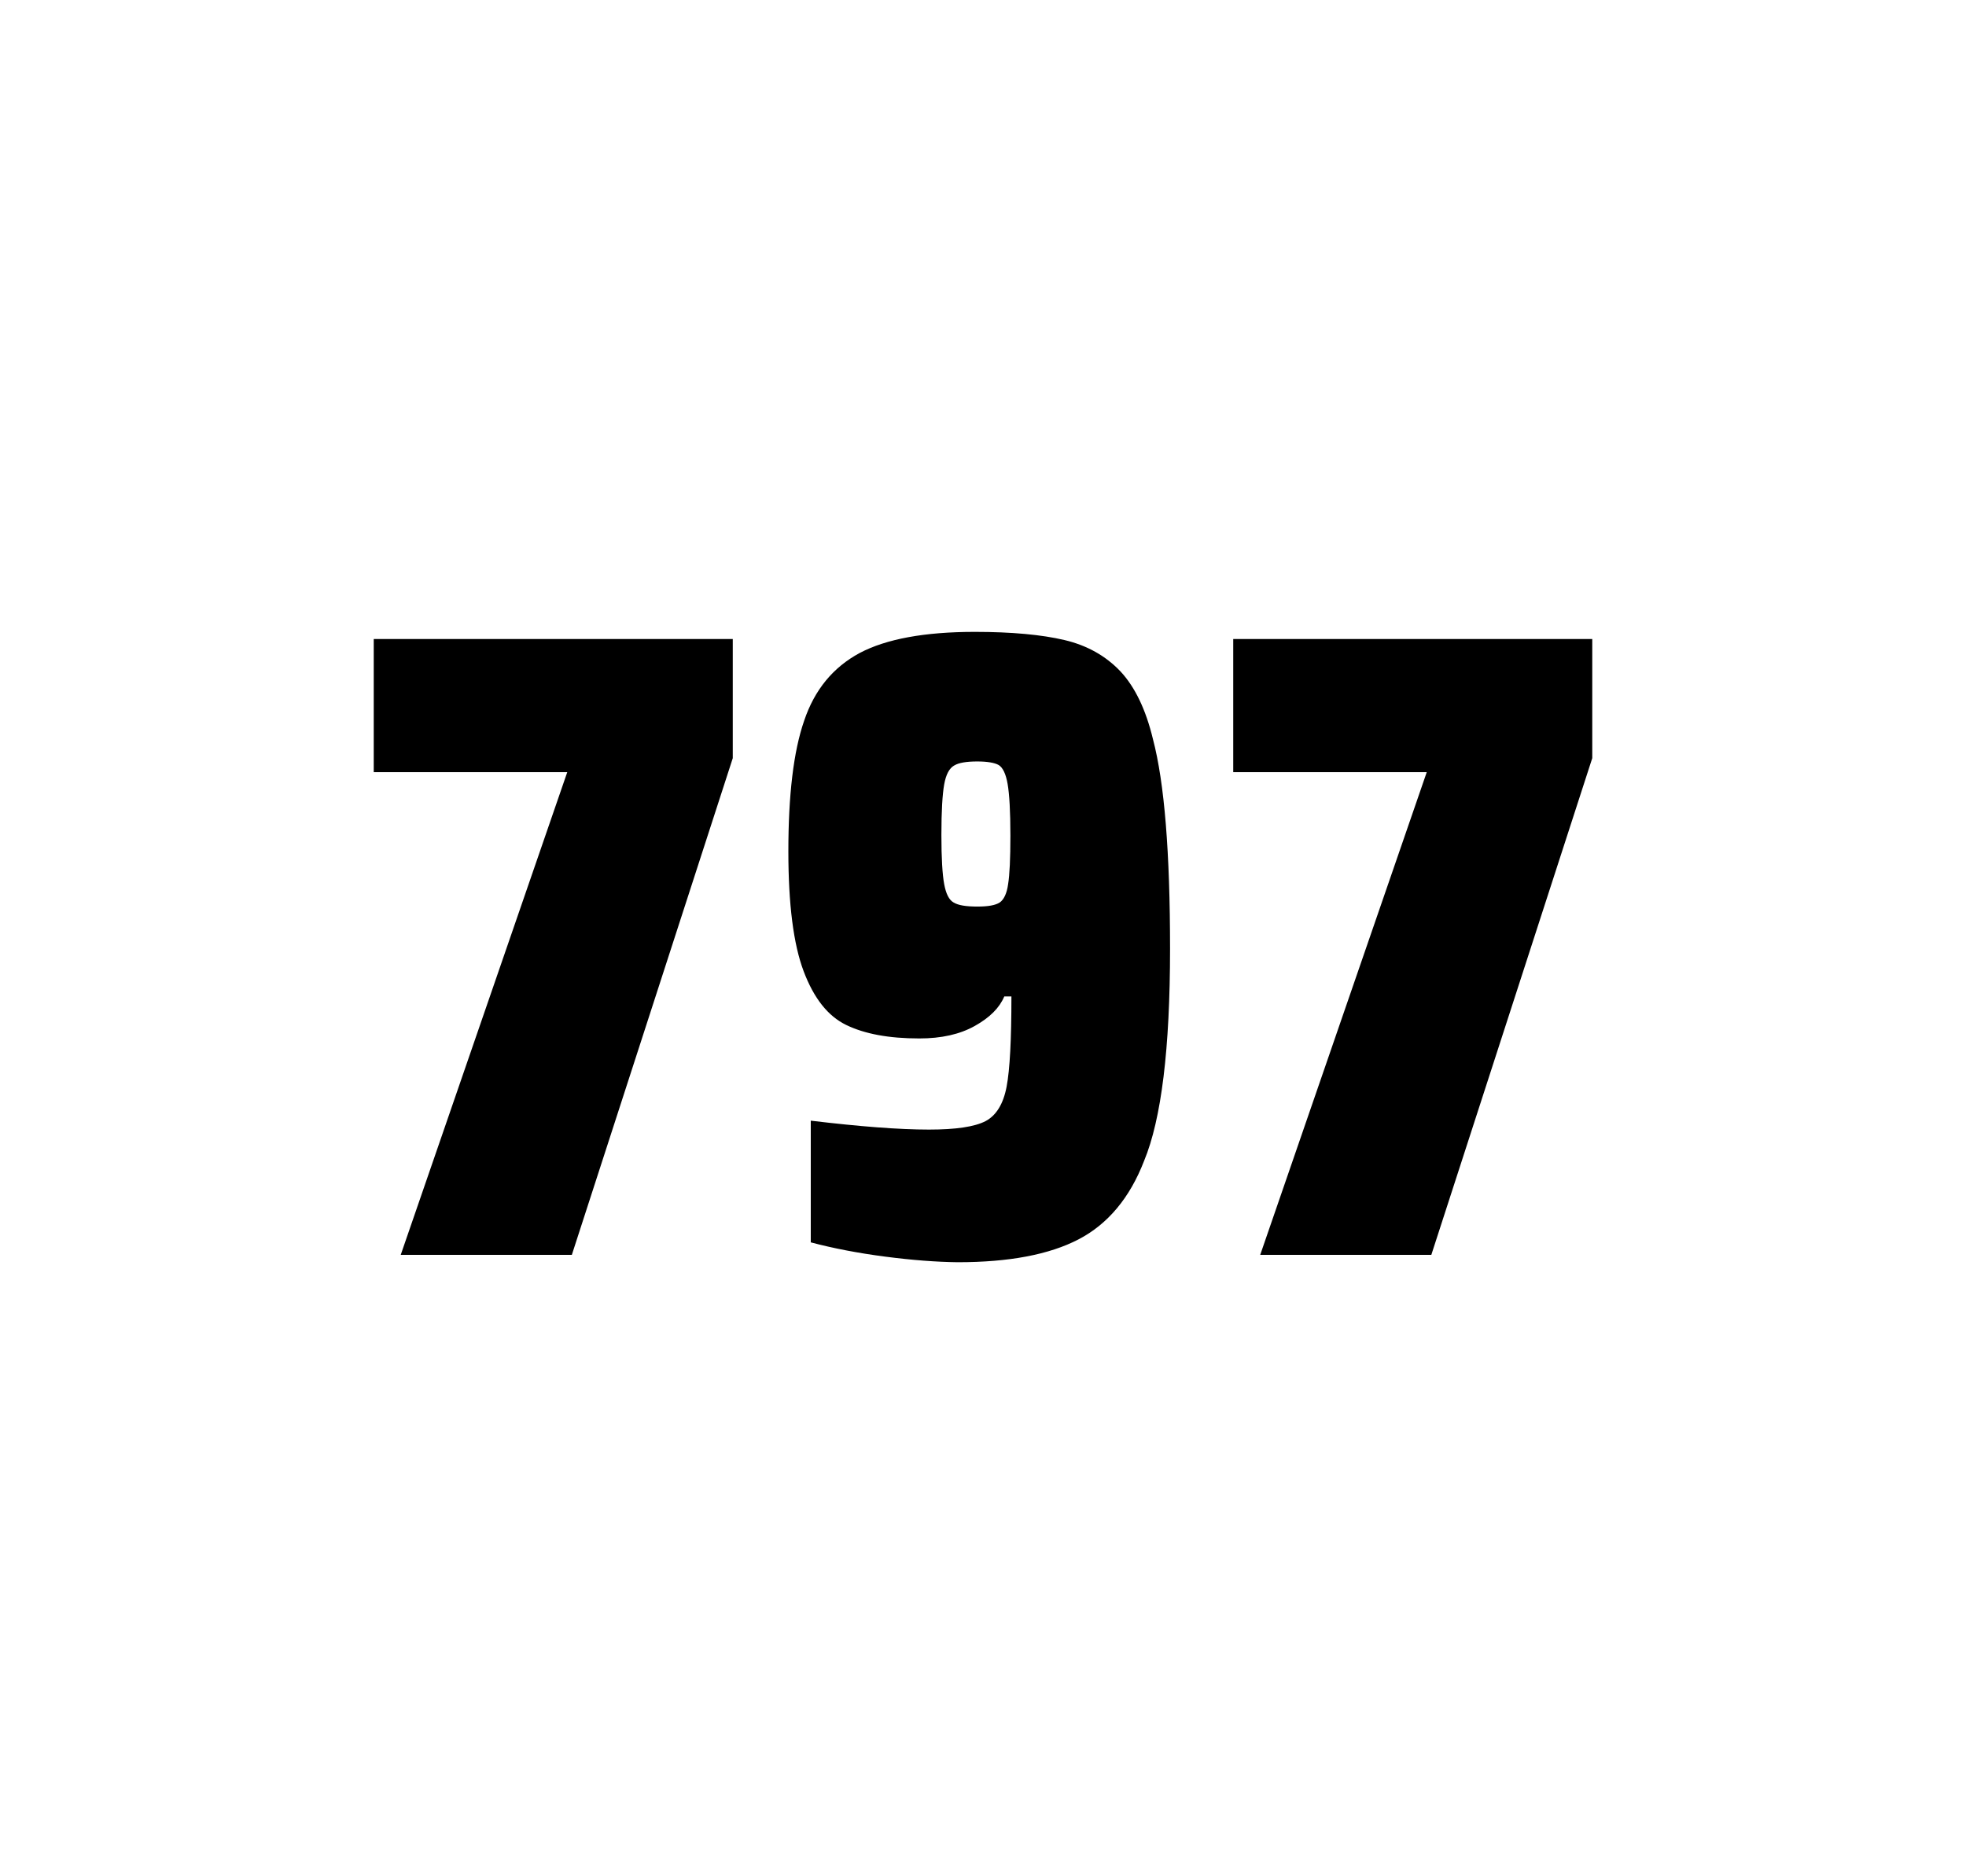
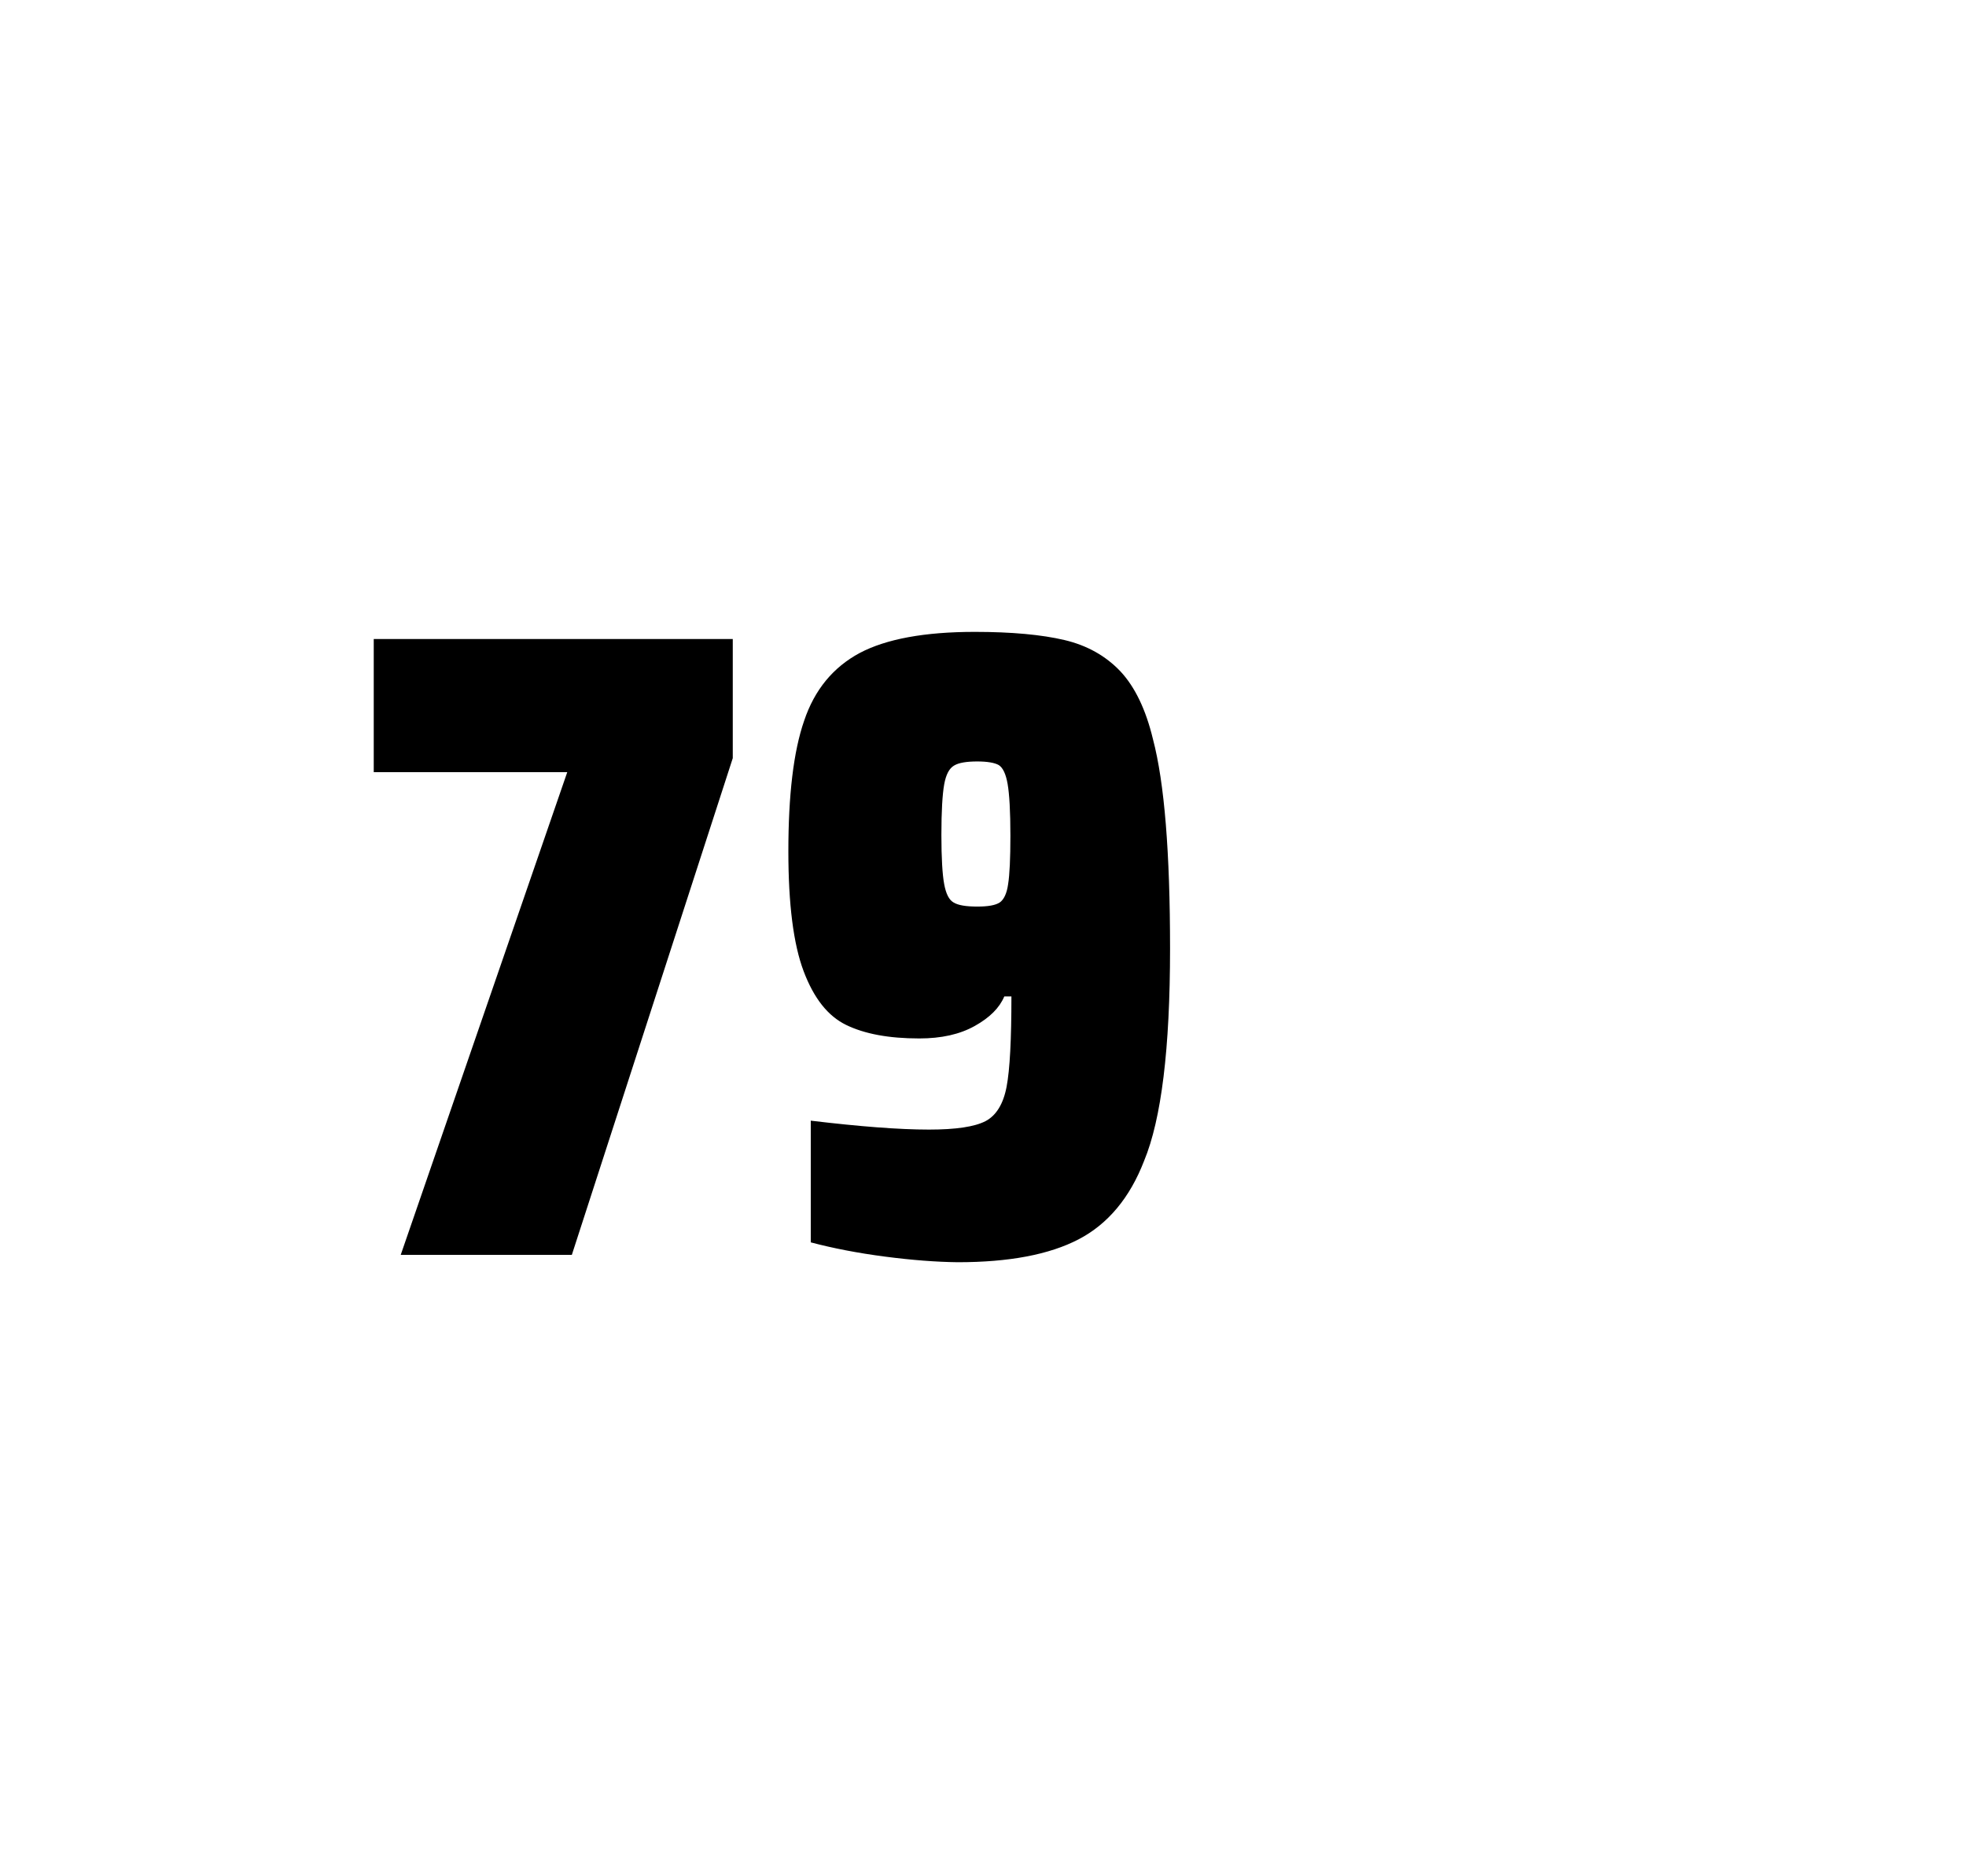
<svg xmlns="http://www.w3.org/2000/svg" version="1.1" id="wrapper" x="0px" y="0px" viewBox="0 0 772.1 737" style="enable-background:new 0 0 772.1 737;">
  <style type="text/css">
	.st0{fill:none;}
</style>
  <path id="frame" class="st0" d="M 1.5 0 L 770.5 0 C 771.3 0 772 0.7 772 1.5 L 772 735.4 C 772 736.2 771.3 736.9 770.5 736.9 L 1.5 736.9 C 0.7 736.9 0 736.2 0 735.4 L 0 1.5 C 0 0.7 0.7 0 1.5 0 Z" />
  <g id="numbers">
    <path id="seven" d="M 157.379 492.9 L 222.779 303.3 L 146.779 303.3 L 146.779 251 L 287.779 251 L 287.779 297.8 L 224.579 492.9 L 157.379 492.9 Z" />
    <path id="nine" d="M 347.611 493.6 C 336.811 492.2 327.111 490.3 318.411 488 L 318.411 440.2 C 337.611 442.5 353.111 443.7 364.811 443.7 C 375.411 443.7 382.711 442.6 387.011 440.4 C 391.211 438.2 394.011 433.7 395.311 426.9 C 396.611 420.1 397.211 408.3 397.211 391.4 L 394.411 391.4 C 392.511 395.9 388.711 399.7 382.811 403 C 376.911 406.3 369.711 407.9 361.011 407.9 C 349.011 407.9 339.511 406.1 332.311 402.6 C 325.111 399.1 319.611 392.1 315.611 381.5 C 311.611 370.9 309.611 355.2 309.611 334.4 C 309.611 312.4 311.611 295.2 315.811 283.1 C 319.911 270.9 327.211 262.1 337.611 256.5 C 348.011 251 363.111 248.2 382.811 248.2 C 397.311 248.2 409.111 249.3 418.011 251.4 C 426.911 253.5 434.211 257.6 440.011 263.7 C 445.711 269.8 450.011 278.7 452.811 290.4 C 457.311 307.5 459.511 334.9 459.511 372.7 C 459.511 411.9 456.111 439.6 449.311 456 C 443.711 470.5 435.111 480.8 423.611 486.8 C 412.111 492.8 396.311 495.8 376.111 495.8 C 367.811 495.7 358.311 495 347.611 493.6 Z M 392.611 354.5 C 394.211 353.4 395.411 351 395.911 347.3 C 396.511 343.6 396.811 337.2 396.811 328.3 C 396.811 318.7 396.411 311.9 395.711 307.9 C 395.011 303.9 393.811 301.5 392.211 300.5 C 390.611 299.6 387.711 299.1 383.811 299.1 C 379.611 299.1 376.511 299.6 374.711 300.7 C 372.811 301.8 371.511 304.2 370.811 308.1 C 370.111 312 369.711 318.6 369.711 328 C 369.711 337.1 370.111 343.6 370.811 347.3 C 371.511 351.1 372.711 353.5 374.511 354.5 C 376.311 355.6 379.411 356.1 383.811 356.1 C 388.011 356.1 390.911 355.6 392.611 354.5 Z" />
-     <path id="seven" d="M 494.921 492.9 L 560.321 303.3 L 484.321 303.3 L 484.321 251 L 625.321 251 L 625.321 297.8 L 562.121 492.9 L 494.921 492.9 Z" />
  </g>
</svg>